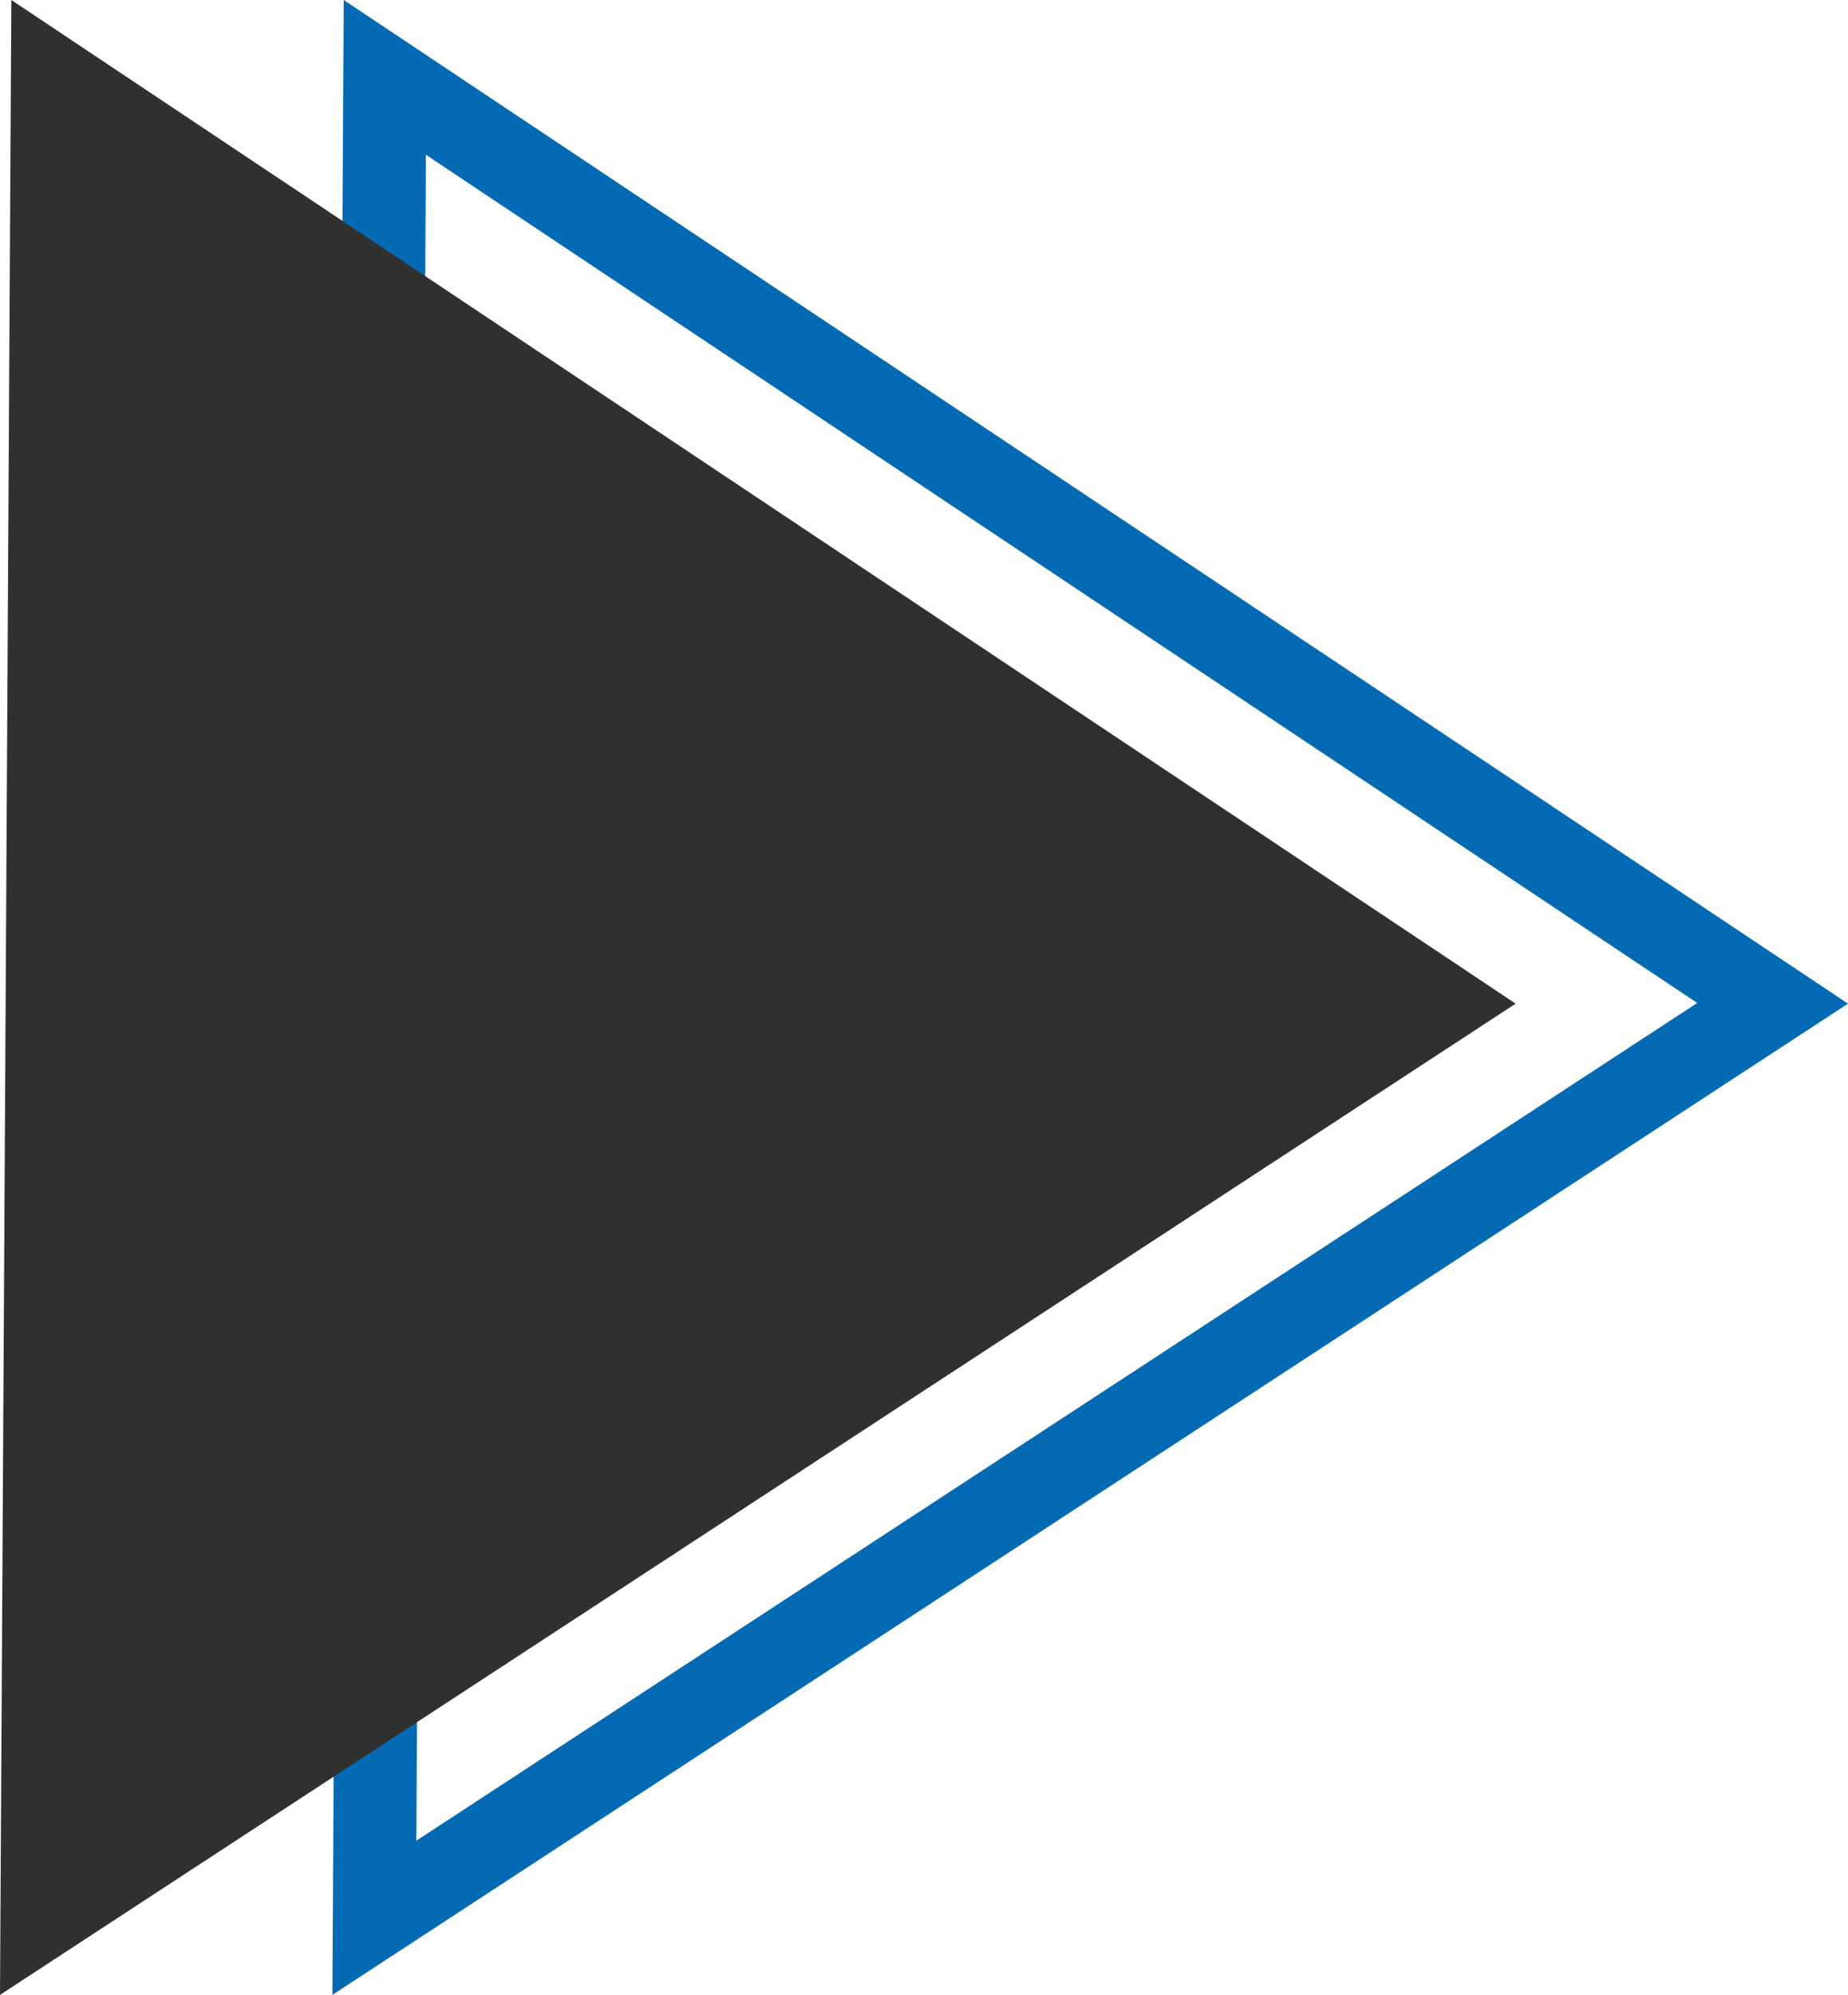
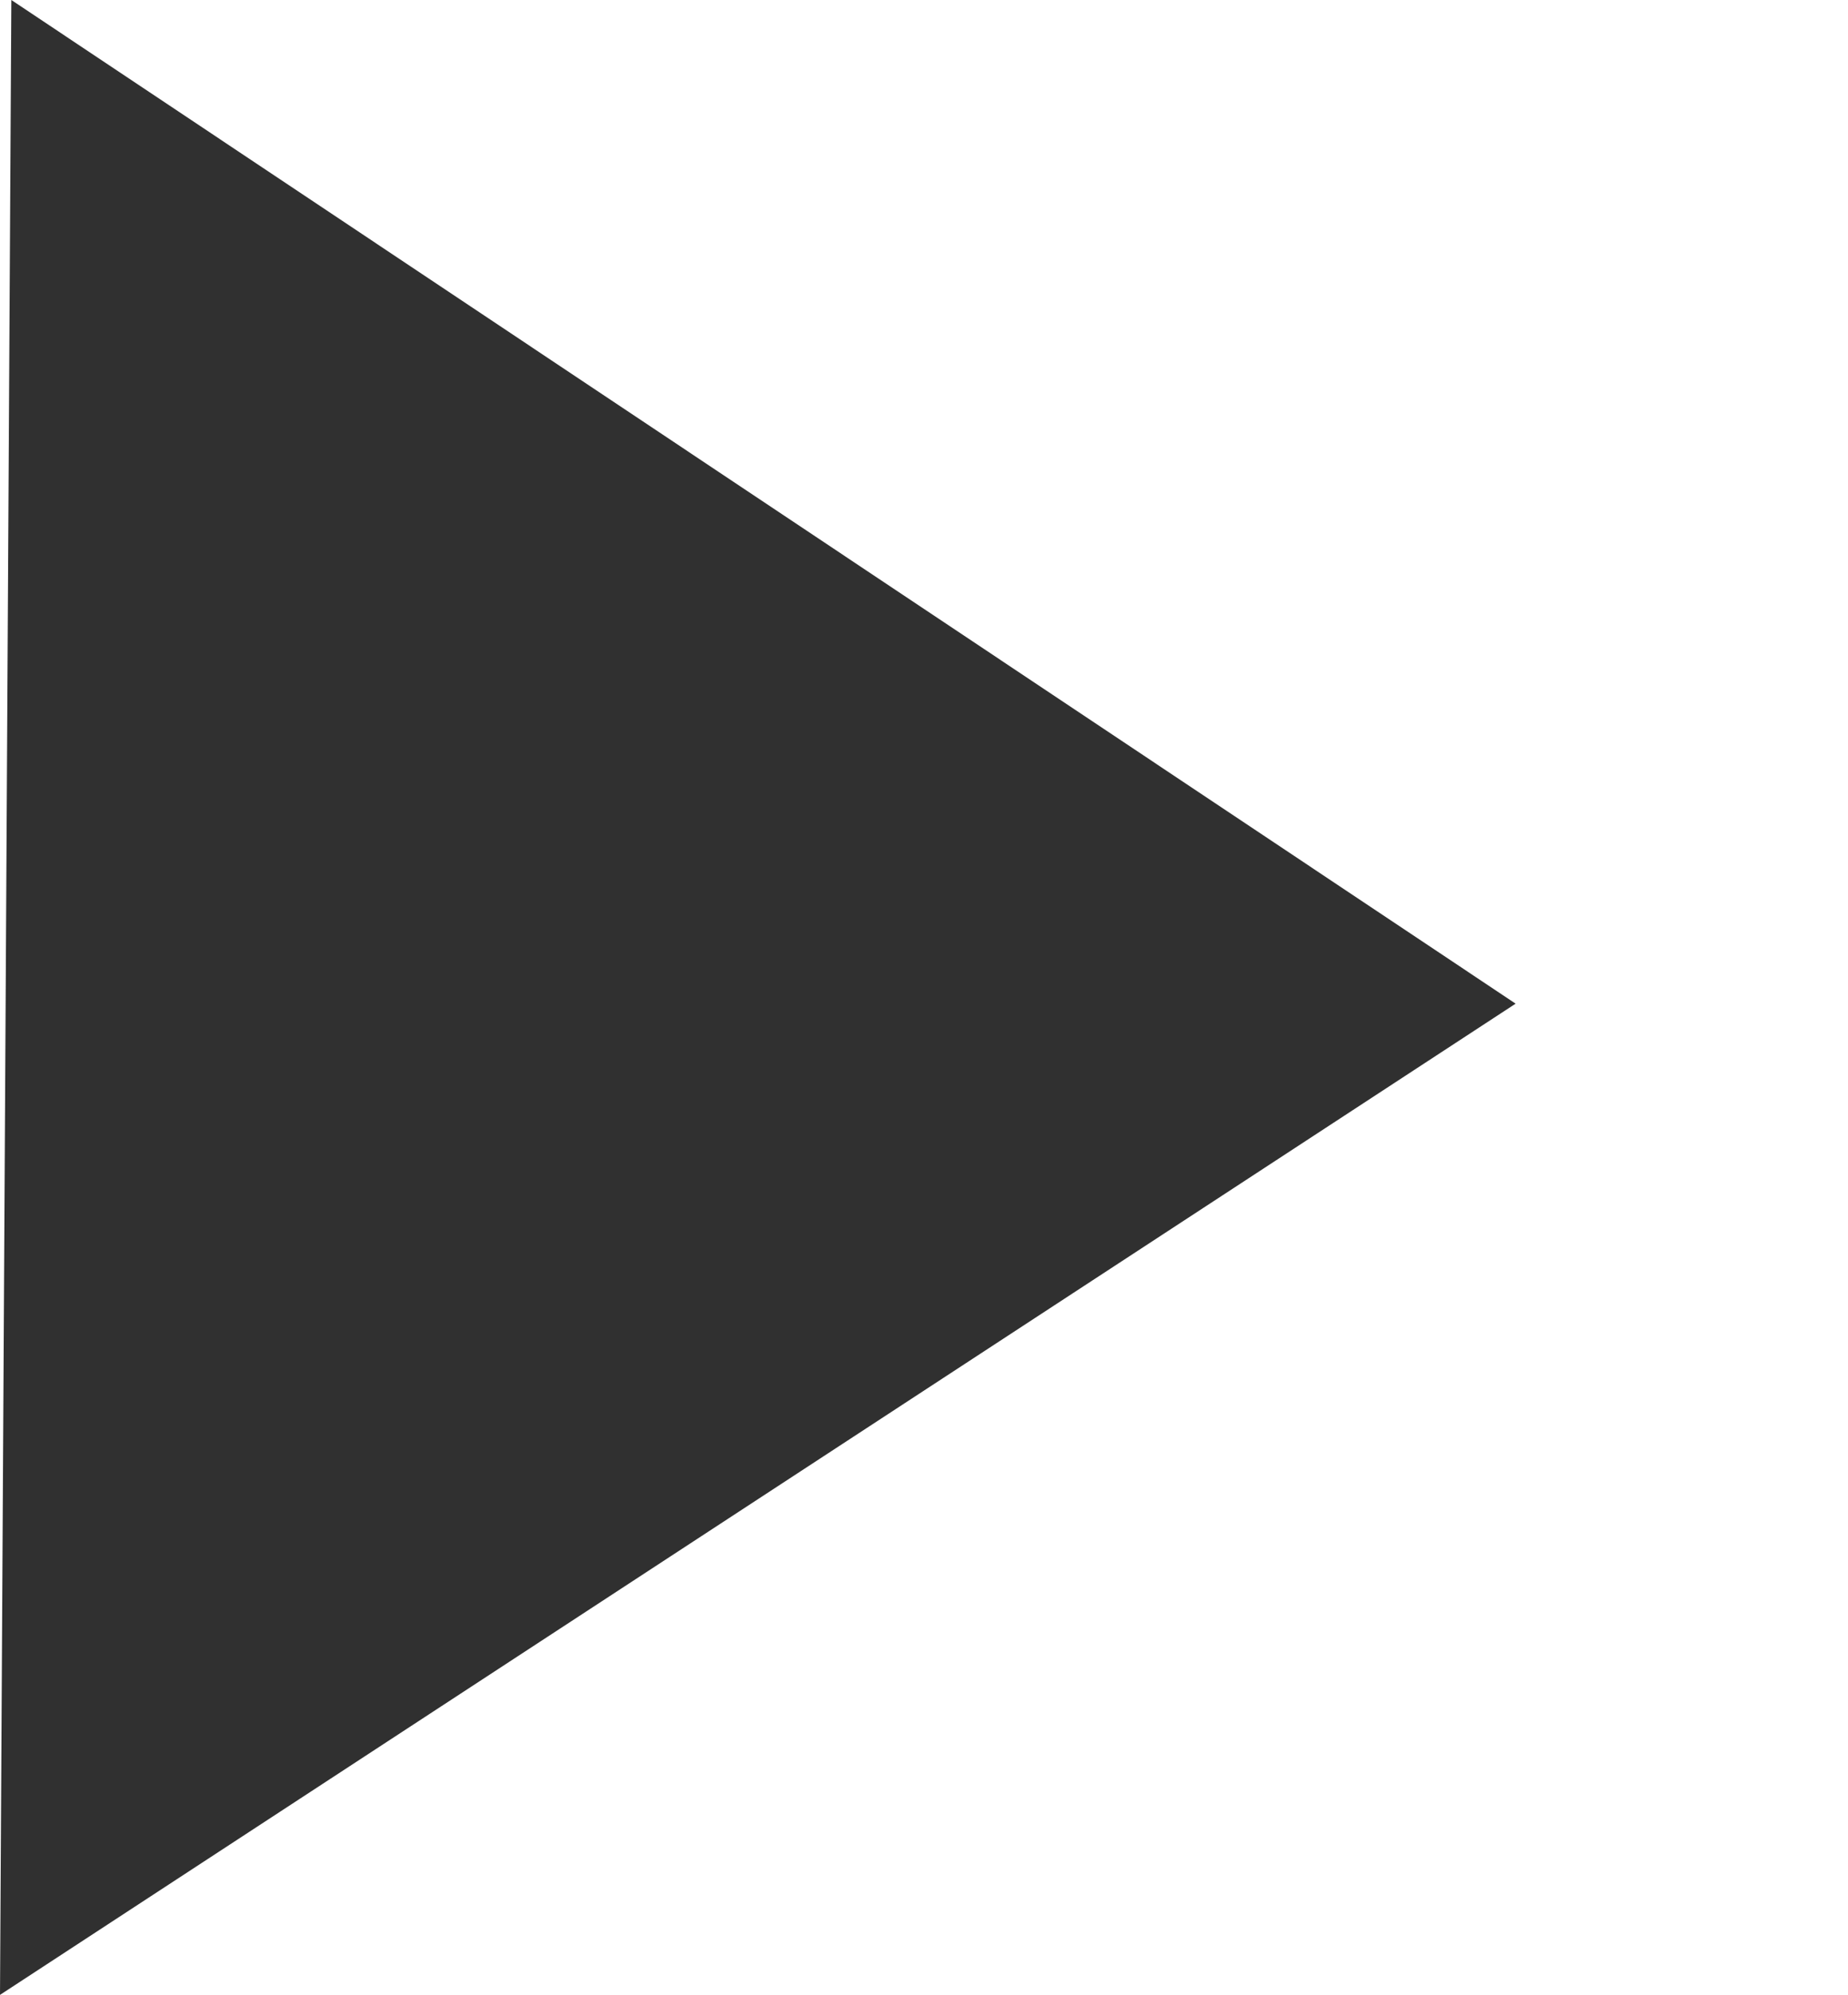
<svg xmlns="http://www.w3.org/2000/svg" width="83.4" height="90" viewBox="0 0 111.2 120">
  <g data-name="Fill 3 Copy 6" fill="none" stroke-miterlimit="10">
-     <path d="m20 120 91.2-59.626L20.682 0Z" />
-     <path d="m25.053 110.723 77.074-50.39L25.629 9.31l-.576 101.413M20 120l.682-120L111.2 60.374 20 120Z" fill="#046AB4" />
-   </g>
+     </g>
  <path data-name="Fill 3 Copy 7" d="m0 120 91.2-59.626L.682 0Z" fill="#303030" />
</svg>